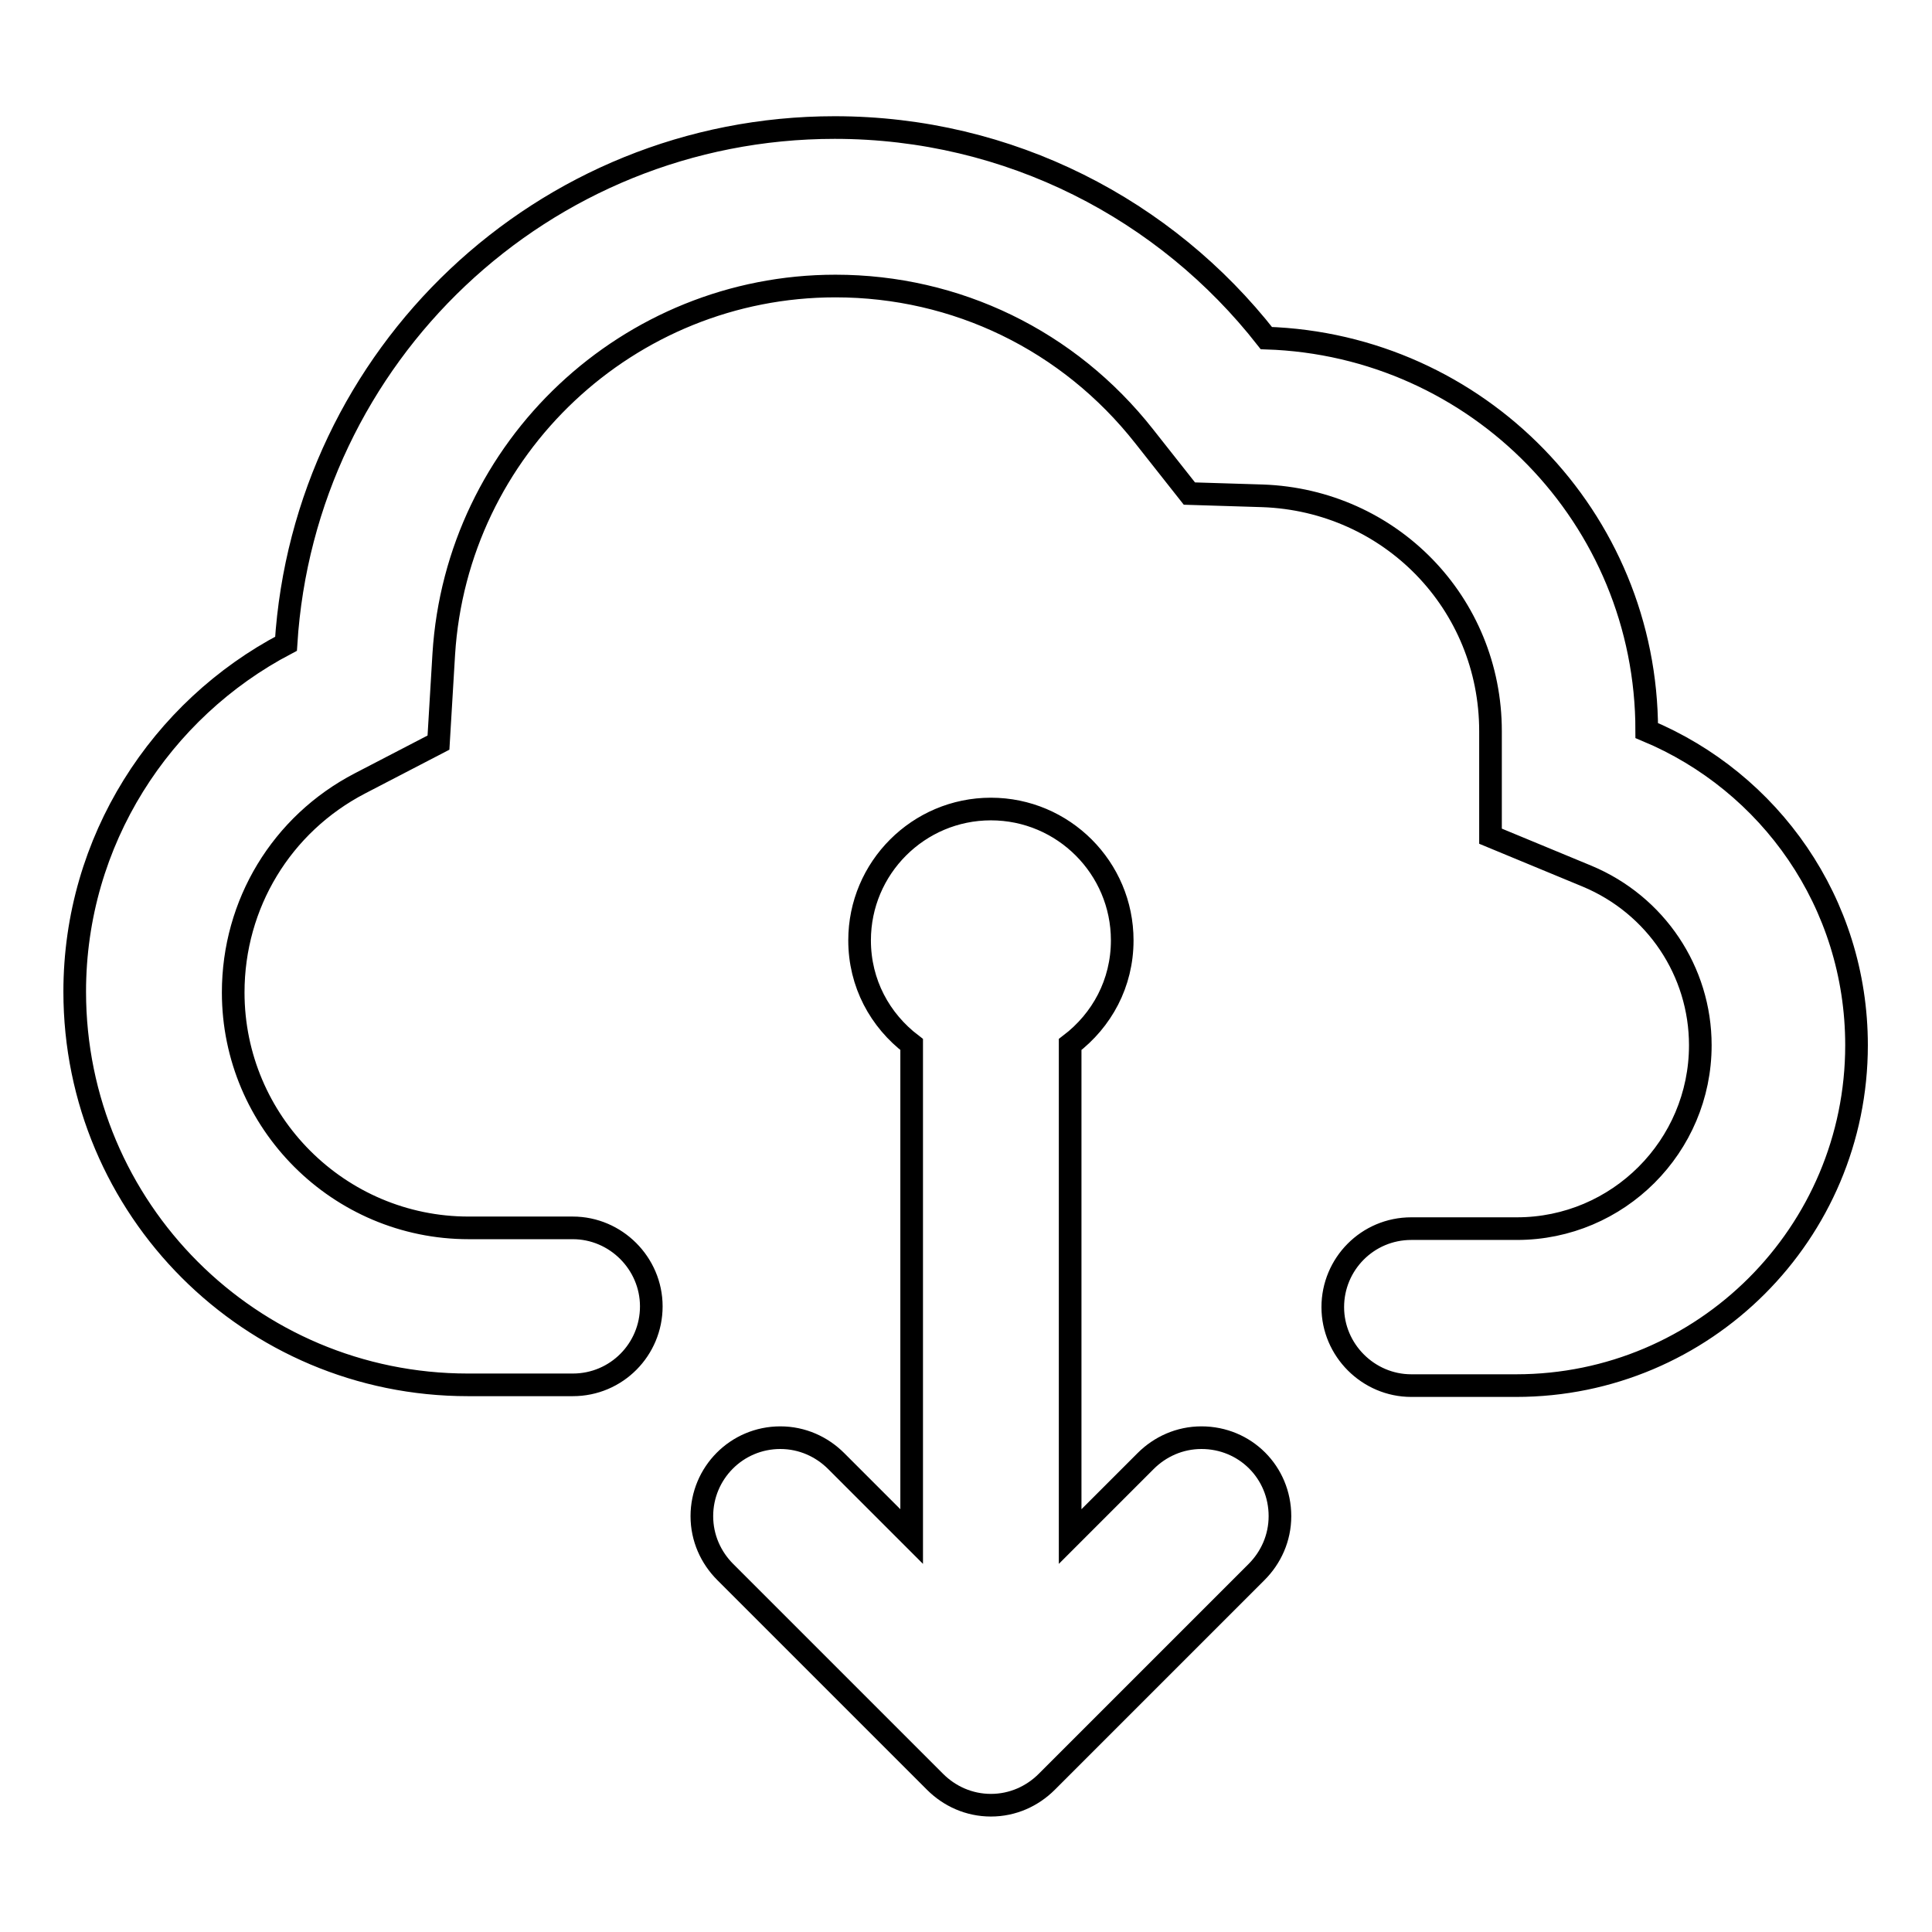
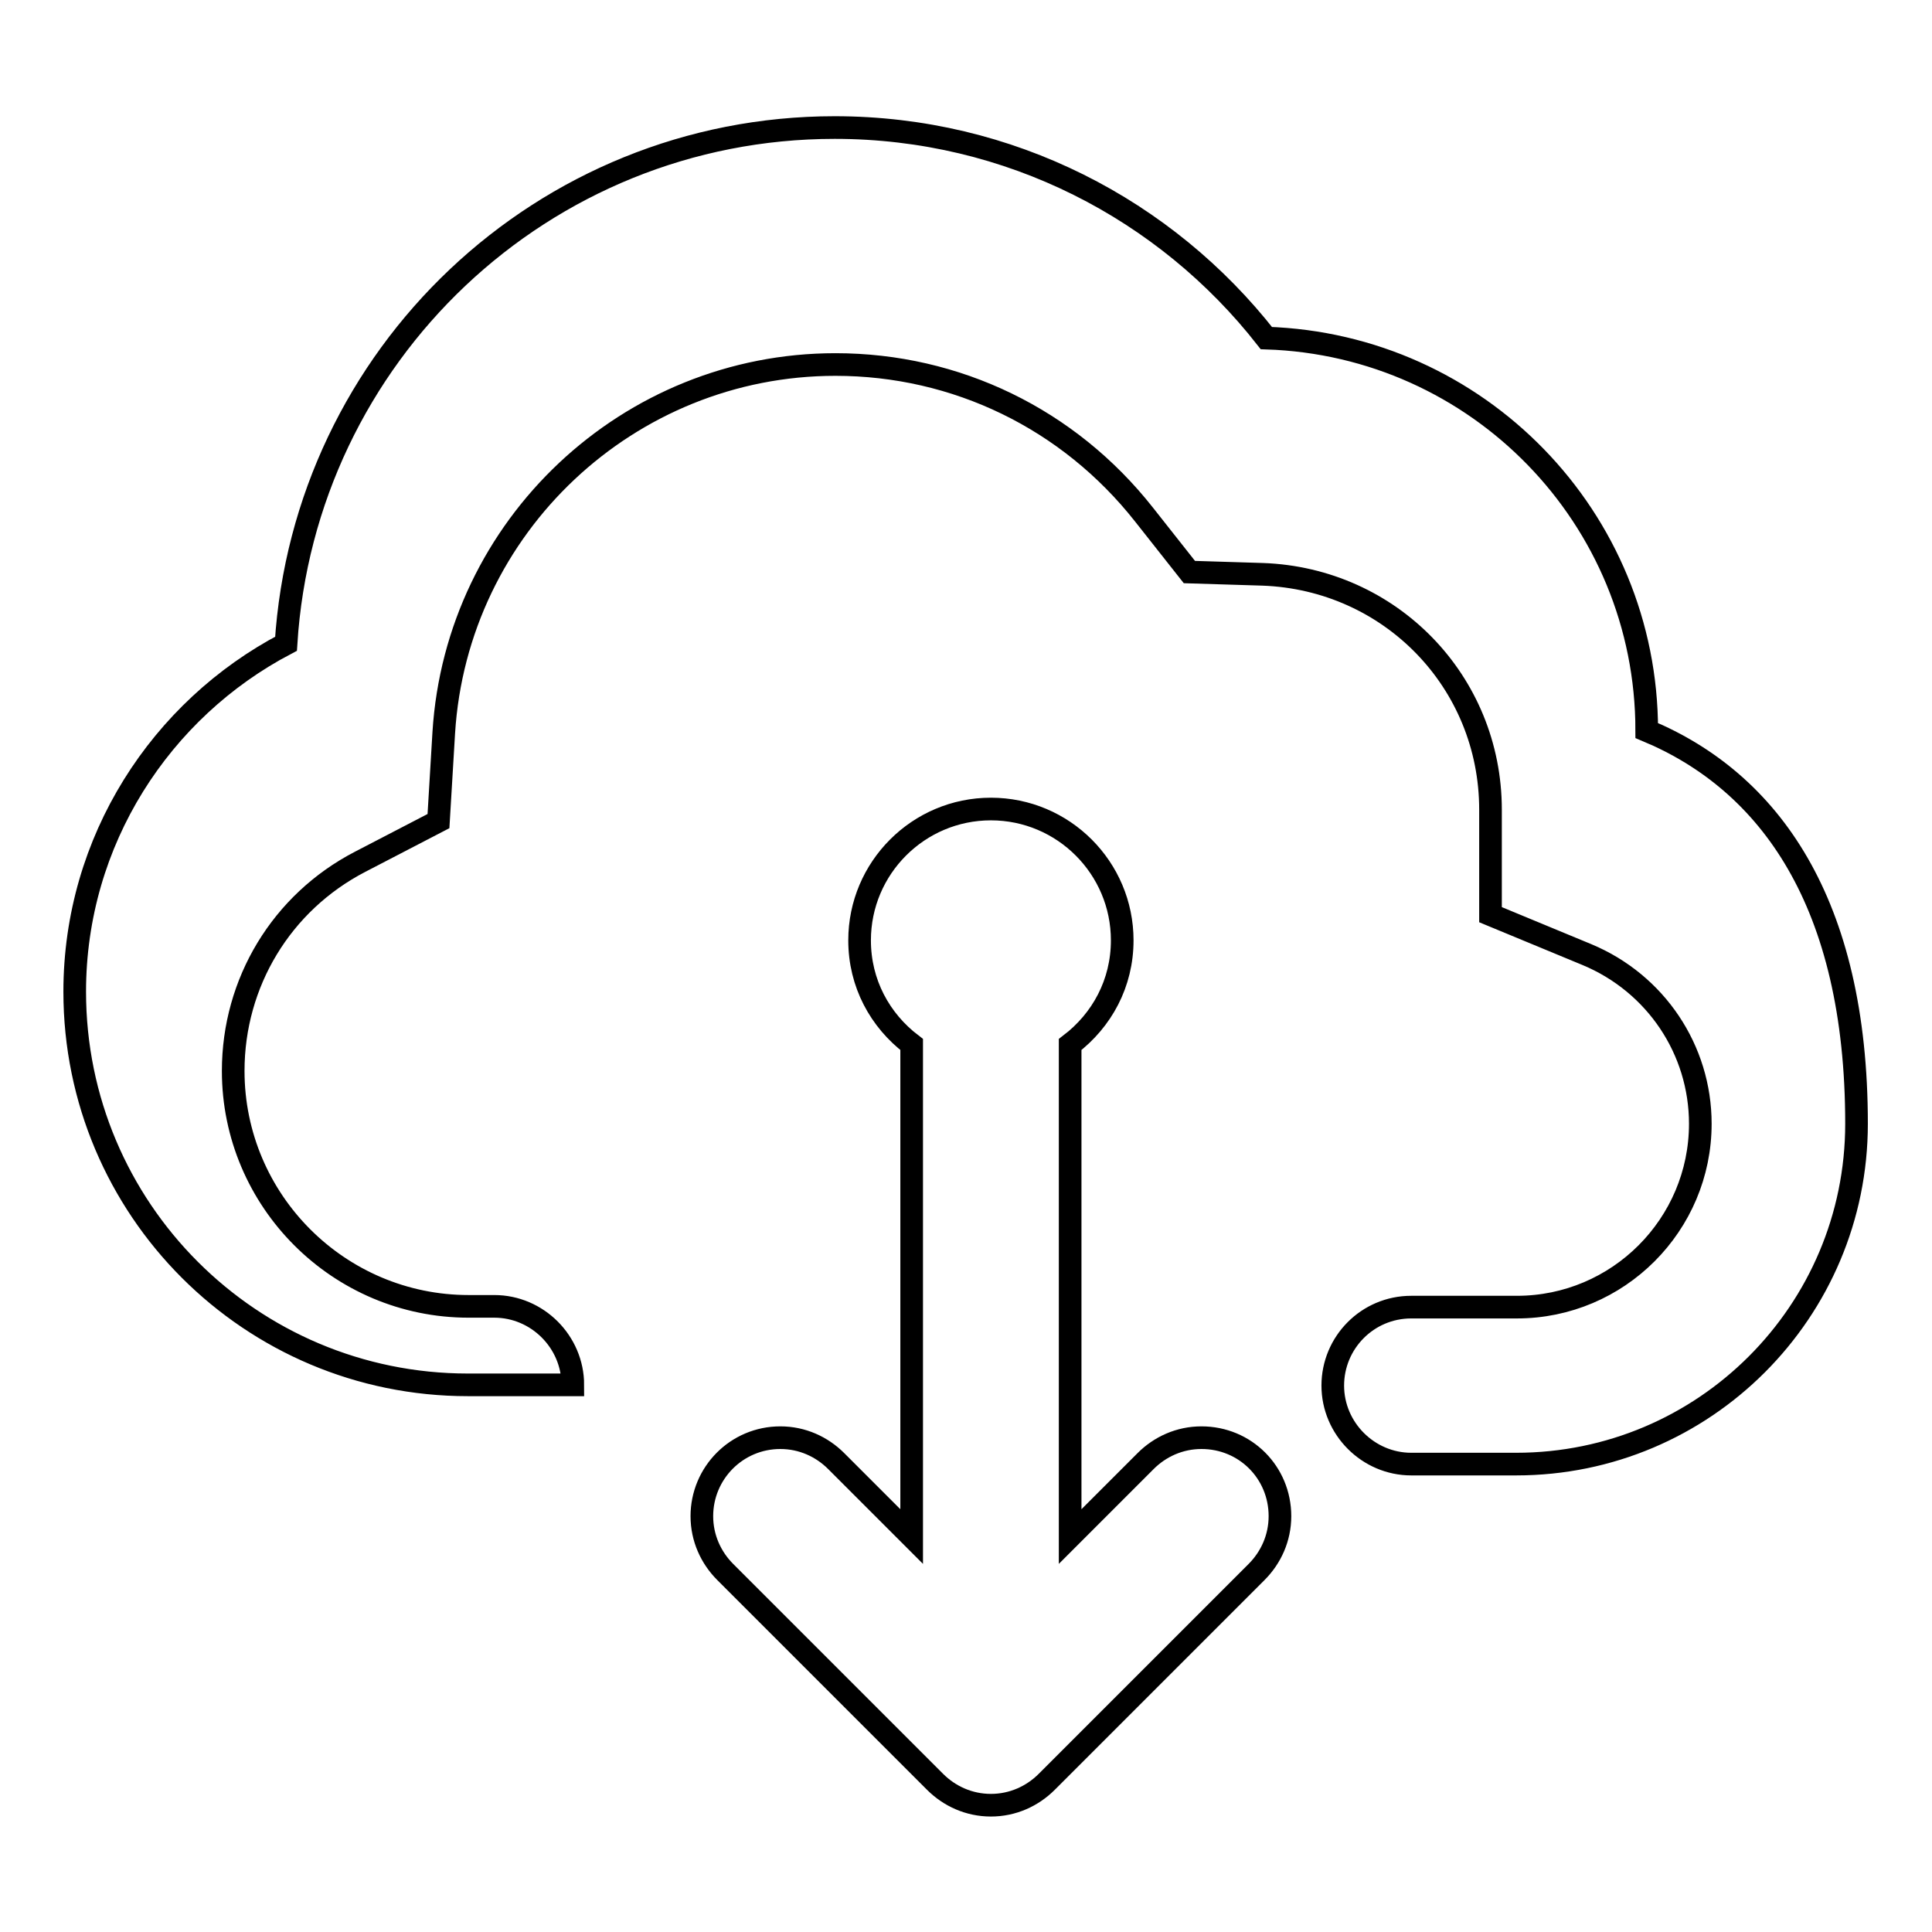
<svg xmlns="http://www.w3.org/2000/svg" version="1.1" x="0px" y="0px" viewBox="0 0 256 256" enable-background="new 0 0 256 256" xml:space="preserve">
  <g>
    <g>
      <g>
        <g id="Cloud_x5F_download">
          <g>
-             <path stroke-width="3" fill-opacity="0" stroke="#000000" d="M159.2,190.5c-2.9,0-5.5,1.2-7.4,3.1l-10,10v-65.2c4.2-3.2,6.9-8.1,6.9-13.8c0-9.6-7.8-17.4-17.4-17.4s-17.4,7.8-17.4,17.4c0,5.7,2.7,10.6,6.9,13.8v65.2l-10-10c-1.9-1.9-4.5-3.1-7.4-3.1c-5.8,0-10.4,4.7-10.4,10.4c0,2.9,1.2,5.5,3.1,7.4l27.8,27.8c1.9,1.9,4.5,3.1,7.4,3.1c2.9,0,5.5-1.2,7.4-3.1l27.8-27.8c1.9-1.9,3.1-4.5,3.1-7.4C169.6,195.1,165,190.5,159.2,190.5z M218.2,96.8c0-28.2-22.4-51.1-50.4-52c-13.3-17-34-27.9-57.2-27.9c-38.7,0-70.3,30.2-72.7,68.4c-16.6,8.7-28,26.1-28,46.1c0,28.8,23.3,52.1,52.1,52.1h13.9c5.8,0,10.4-4.7,10.4-10.4c0-5.7-4.7-10.4-10.4-10.4H62.1c-17.2,0-31.2-14-31.2-31.2c0-11.7,6.4-22.3,16.8-27.7l10.4-5.4l0.7-11.7c1.7-27.4,24.5-48.8,51.9-48.8c16,0,30.9,7.2,40.9,19.9l6,7.6l9.7,0.3c16.9,0.6,30.2,14.2,30.2,31.2v13.9l12.8,5.3c9.1,3.8,15,12.6,15,22.4c0,13.4-10.9,24.3-24.3,24.3H187c-5.8,0-10.4,4.7-10.4,10.4c0,5.7,4.7,10.4,10.4,10.4h13.9c24.9,0,45.1-20.2,45.1-45.1C246,119.6,234.5,103.6,218.2,96.8z" />
+             <path stroke-width="3" fill-opacity="0" stroke="#000000" d="M159.2,190.5c-2.9,0-5.5,1.2-7.4,3.1l-10,10v-65.2c4.2-3.2,6.9-8.1,6.9-13.8c0-9.6-7.8-17.4-17.4-17.4s-17.4,7.8-17.4,17.4c0,5.7,2.7,10.6,6.9,13.8v65.2l-10-10c-1.9-1.9-4.5-3.1-7.4-3.1c-5.8,0-10.4,4.7-10.4,10.4c0,2.9,1.2,5.5,3.1,7.4l27.8,27.8c1.9,1.9,4.5,3.1,7.4,3.1c2.9,0,5.5-1.2,7.4-3.1l27.8-27.8c1.9-1.9,3.1-4.5,3.1-7.4C169.6,195.1,165,190.5,159.2,190.5z M218.2,96.8c0-28.2-22.4-51.1-50.4-52c-13.3-17-34-27.9-57.2-27.9c-38.7,0-70.3,30.2-72.7,68.4c-16.6,8.7-28,26.1-28,46.1c0,28.8,23.3,52.1,52.1,52.1h13.9c0-5.7-4.7-10.4-10.4-10.4H62.1c-17.2,0-31.2-14-31.2-31.2c0-11.7,6.4-22.3,16.8-27.7l10.4-5.4l0.7-11.7c1.7-27.4,24.5-48.8,51.9-48.8c16,0,30.9,7.2,40.9,19.9l6,7.6l9.7,0.3c16.9,0.6,30.2,14.2,30.2,31.2v13.9l12.8,5.3c9.1,3.8,15,12.6,15,22.4c0,13.4-10.9,24.3-24.3,24.3H187c-5.8,0-10.4,4.7-10.4,10.4c0,5.7,4.7,10.4,10.4,10.4h13.9c24.9,0,45.1-20.2,45.1-45.1C246,119.6,234.5,103.6,218.2,96.8z" />
          </g>
        </g>
      </g>
      <g />
      <g />
      <g />
      <g />
      <g />
      <g />
      <g />
      <g />
      <g />
      <g />
      <g />
      <g />
      <g />
      <g />
      <g />
    </g>
  </g>
</svg>